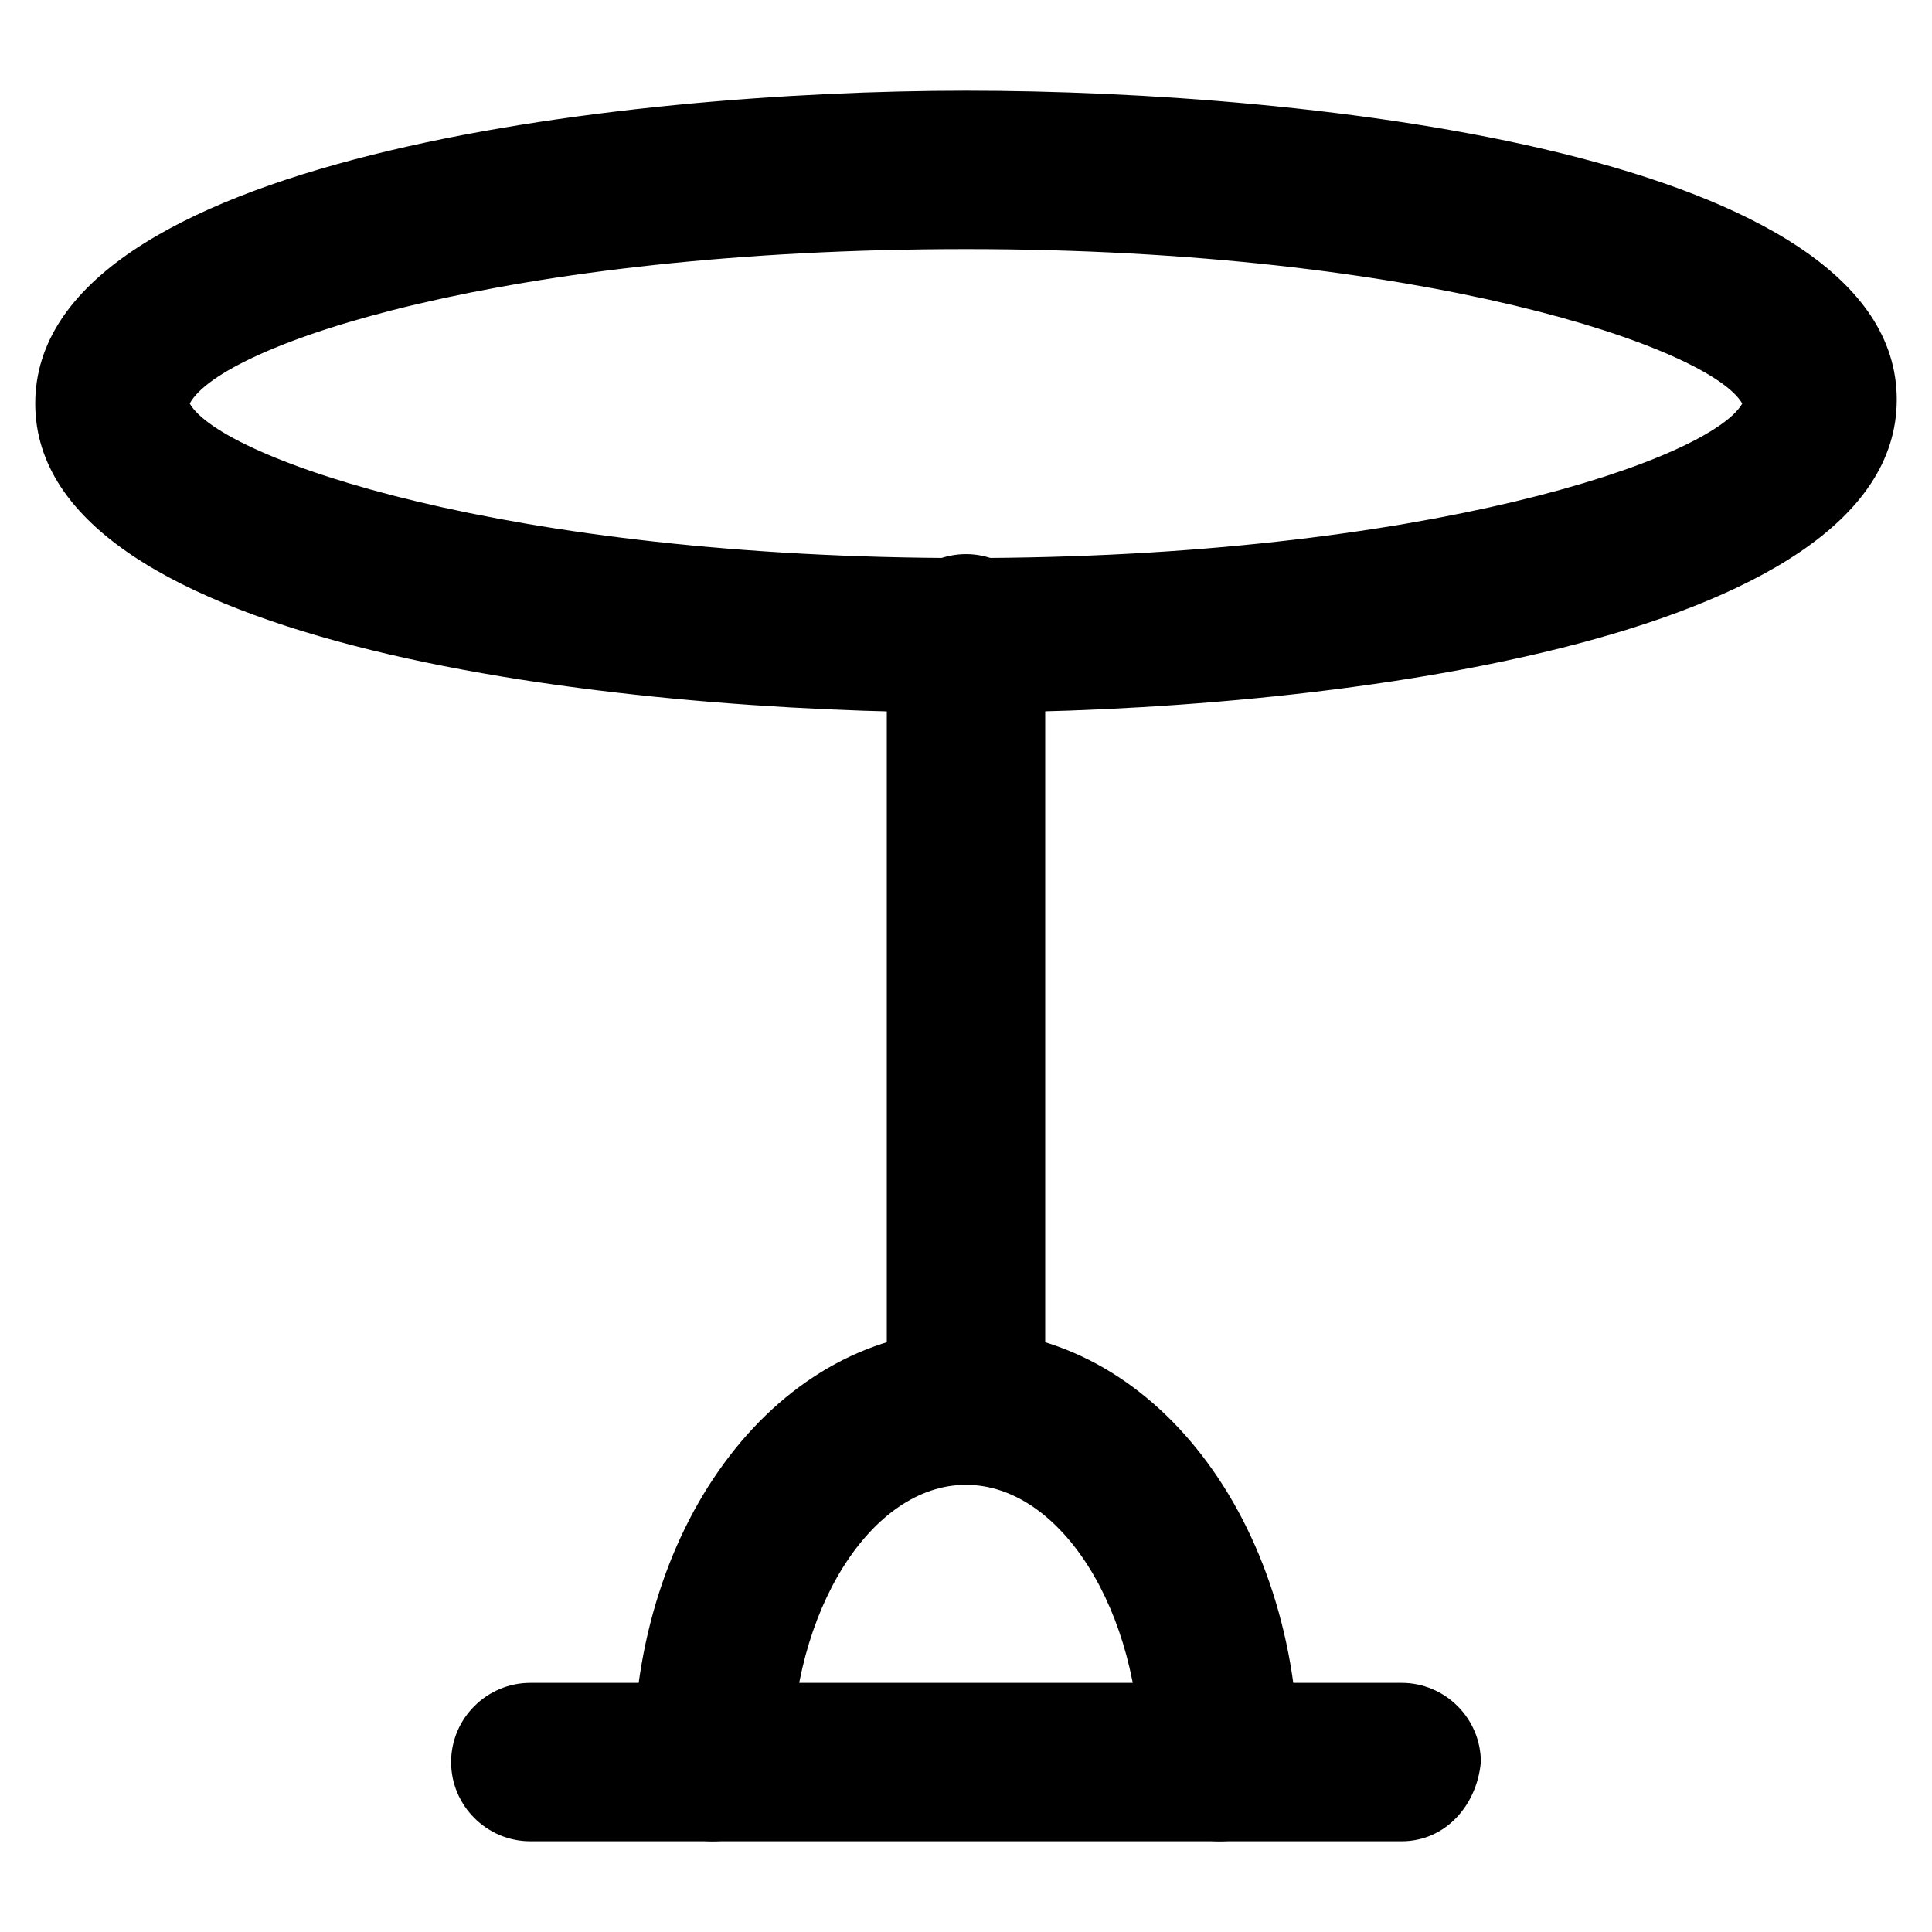
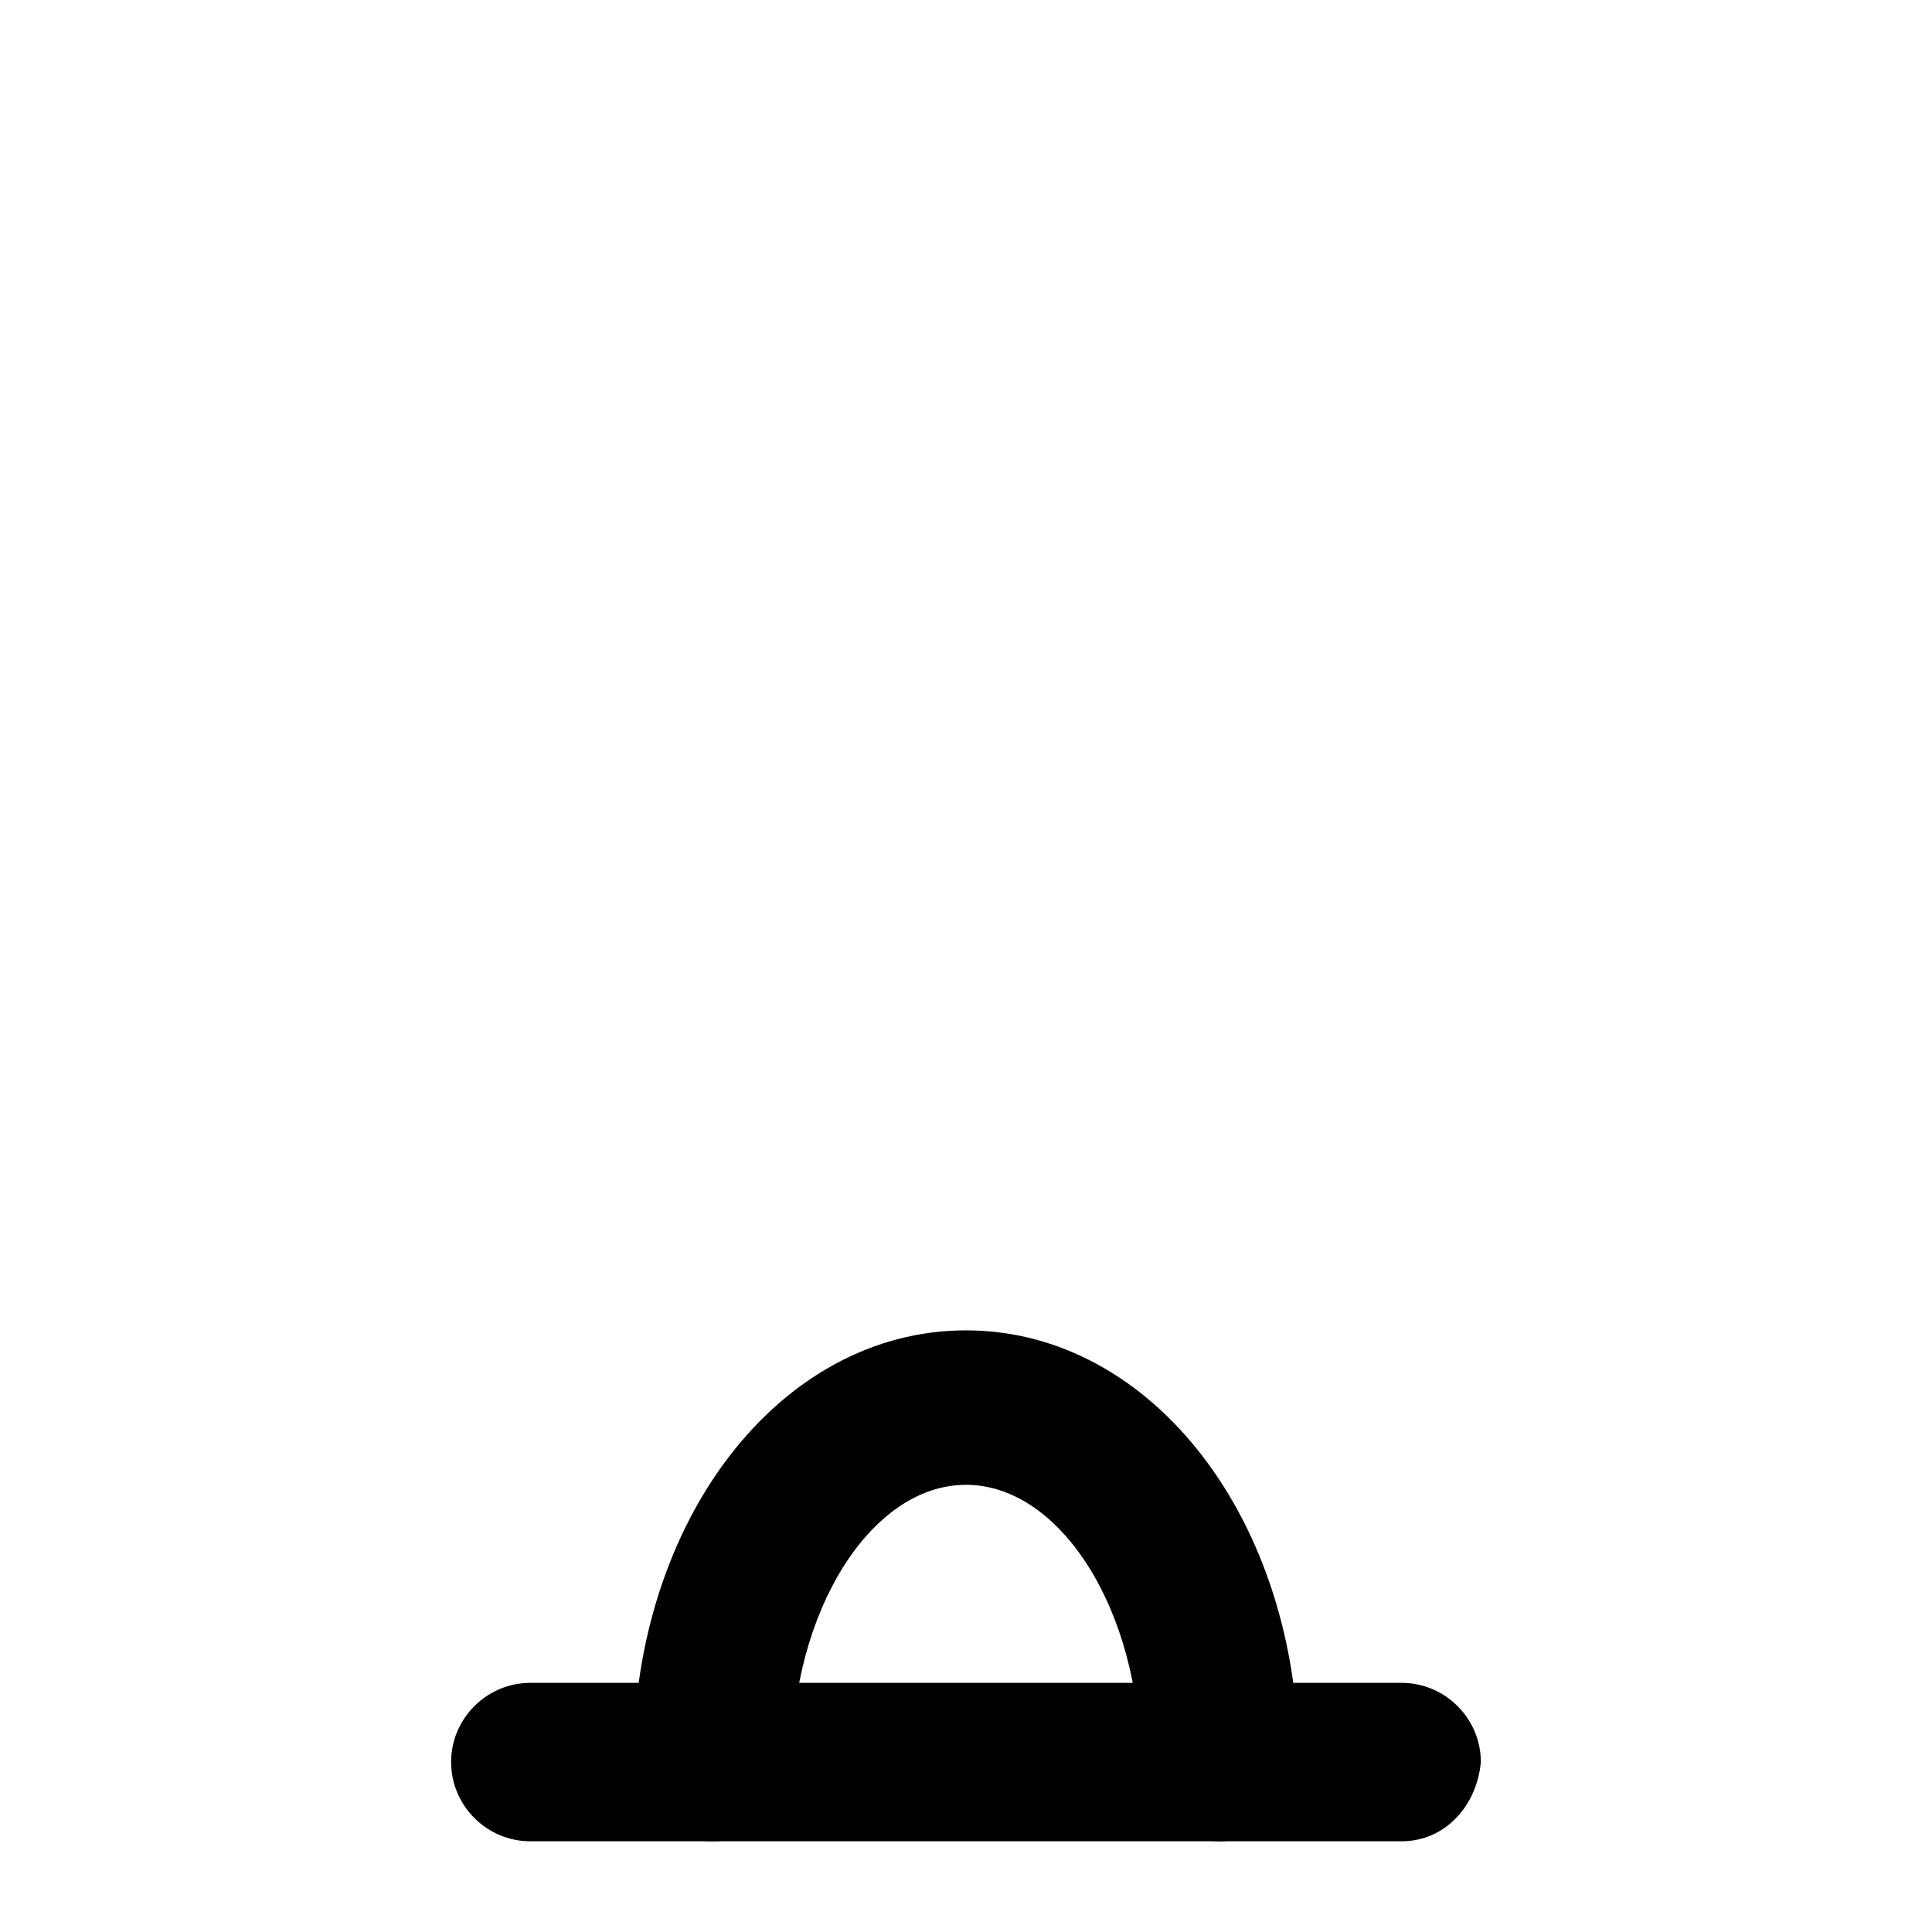
<svg xmlns="http://www.w3.org/2000/svg" fill="#000000" width="800px" height="800px" version="1.1" viewBox="144 144 512 512">
  <g>
-     <path d="m400 332.82c-91.316 0-246.66-16.793-246.66-81.867-0.004-65.078 155.34-82.922 246.66-82.922s246.66 16.793 246.66 81.867c0 65.078-155.34 82.922-246.66 82.922zm-205.72-81.871c8.398 14.695 83.969 40.934 205.72 40.934s197.32-26.238 205.72-40.934c-8.398-14.695-83.969-40.934-205.72-40.934s-197.33 25.191-205.72 40.934z" />
-     <path d="m400 537.5c-11.547 0-20.992-9.445-20.992-20.992v-204.67c0-11.547 9.445-20.992 20.992-20.992s20.992 9.445 20.992 20.992v205.72c0 11.547-9.449 19.941-20.992 19.941z" />
    <path d="m467.17 631.96c-11.547 0-20.992-9.445-20.992-20.992 0-39.887-20.992-73.473-46.184-73.473s-46.184 33.586-46.184 73.473c0 11.547-9.445 20.992-20.992 20.992-11.547 0-20.992-9.445-20.992-20.992 0-64.027 38.836-114.41 88.168-114.41 49.332 0 88.168 50.383 88.168 114.41 0 11.547-9.445 20.992-20.992 20.992z" />
    <path d="m515.45 631.96h-230.91c-11.547 0-20.992-9.445-20.992-20.992s9.445-20.992 20.992-20.992h230.91c11.547 0 20.992 9.445 20.992 20.992-1.051 11.547-9.449 20.992-20.996 20.992z" />
  </g>
</svg>